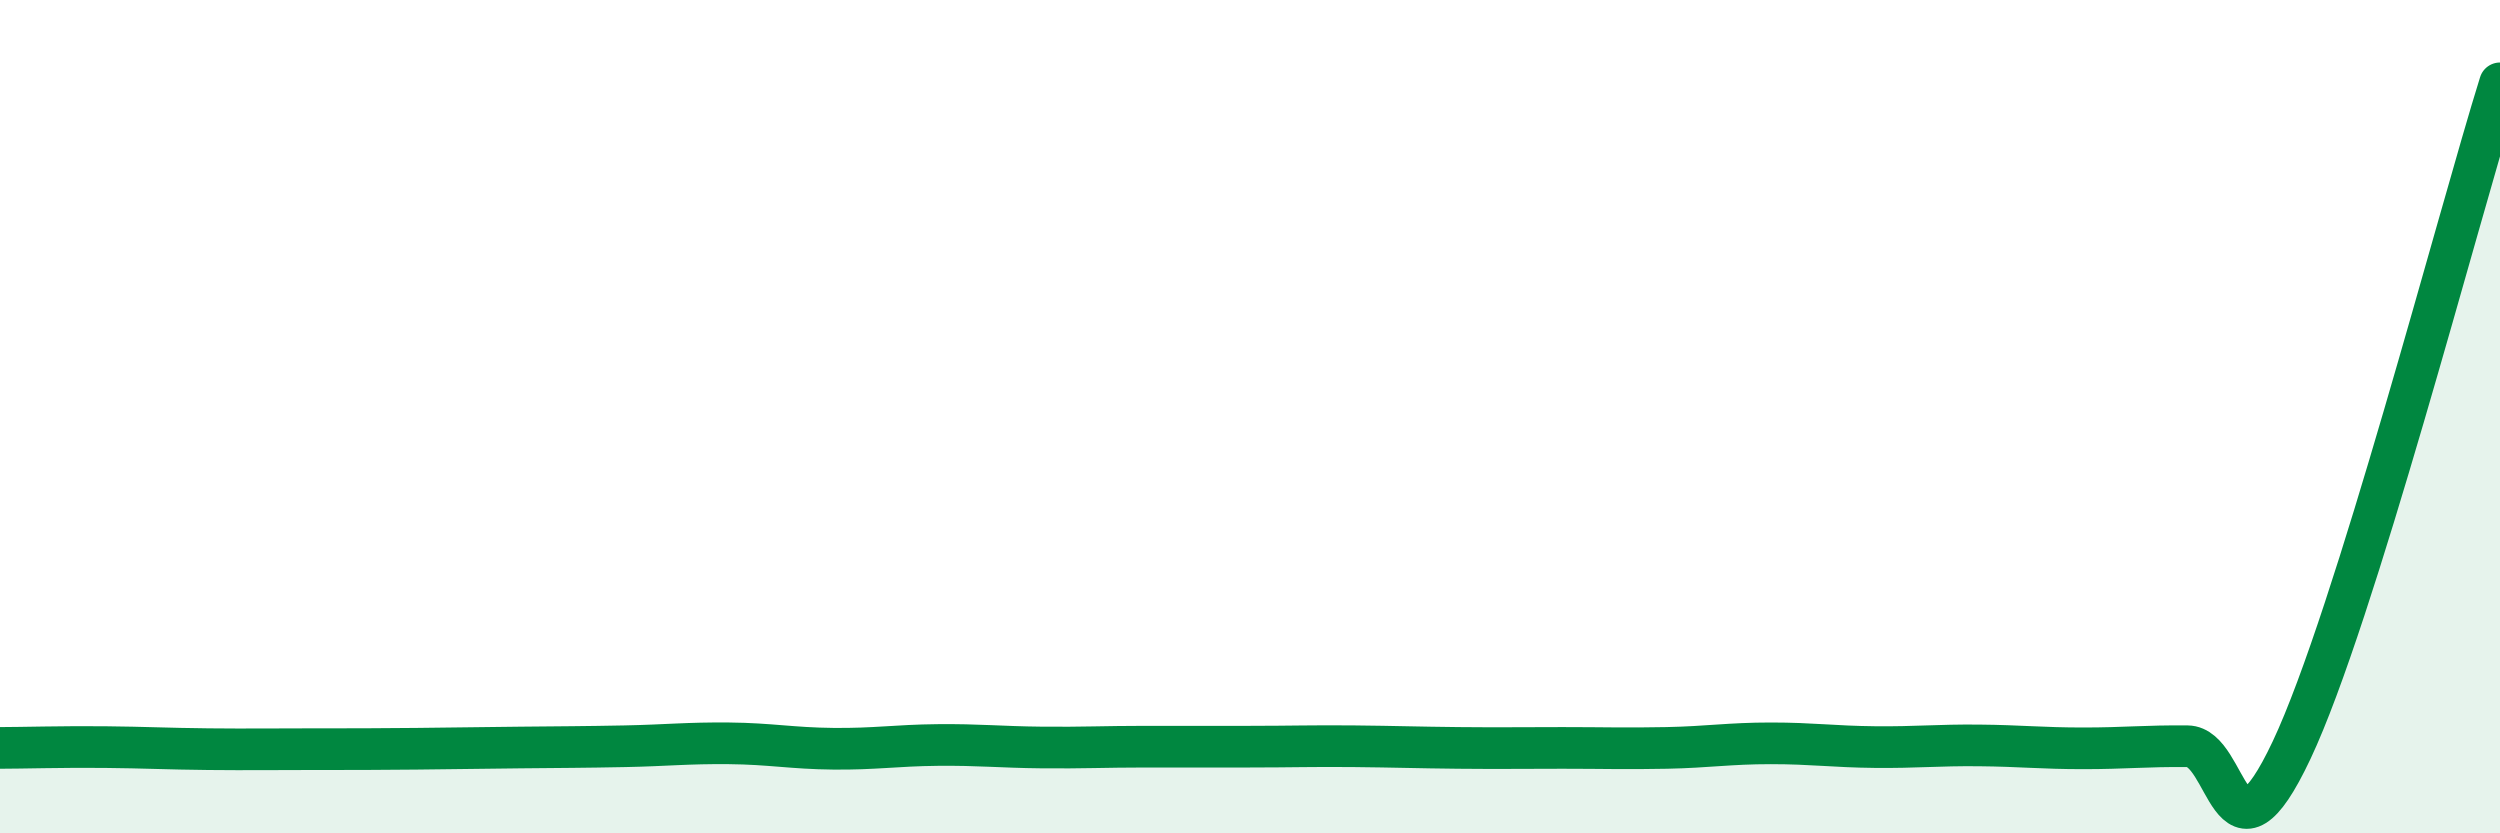
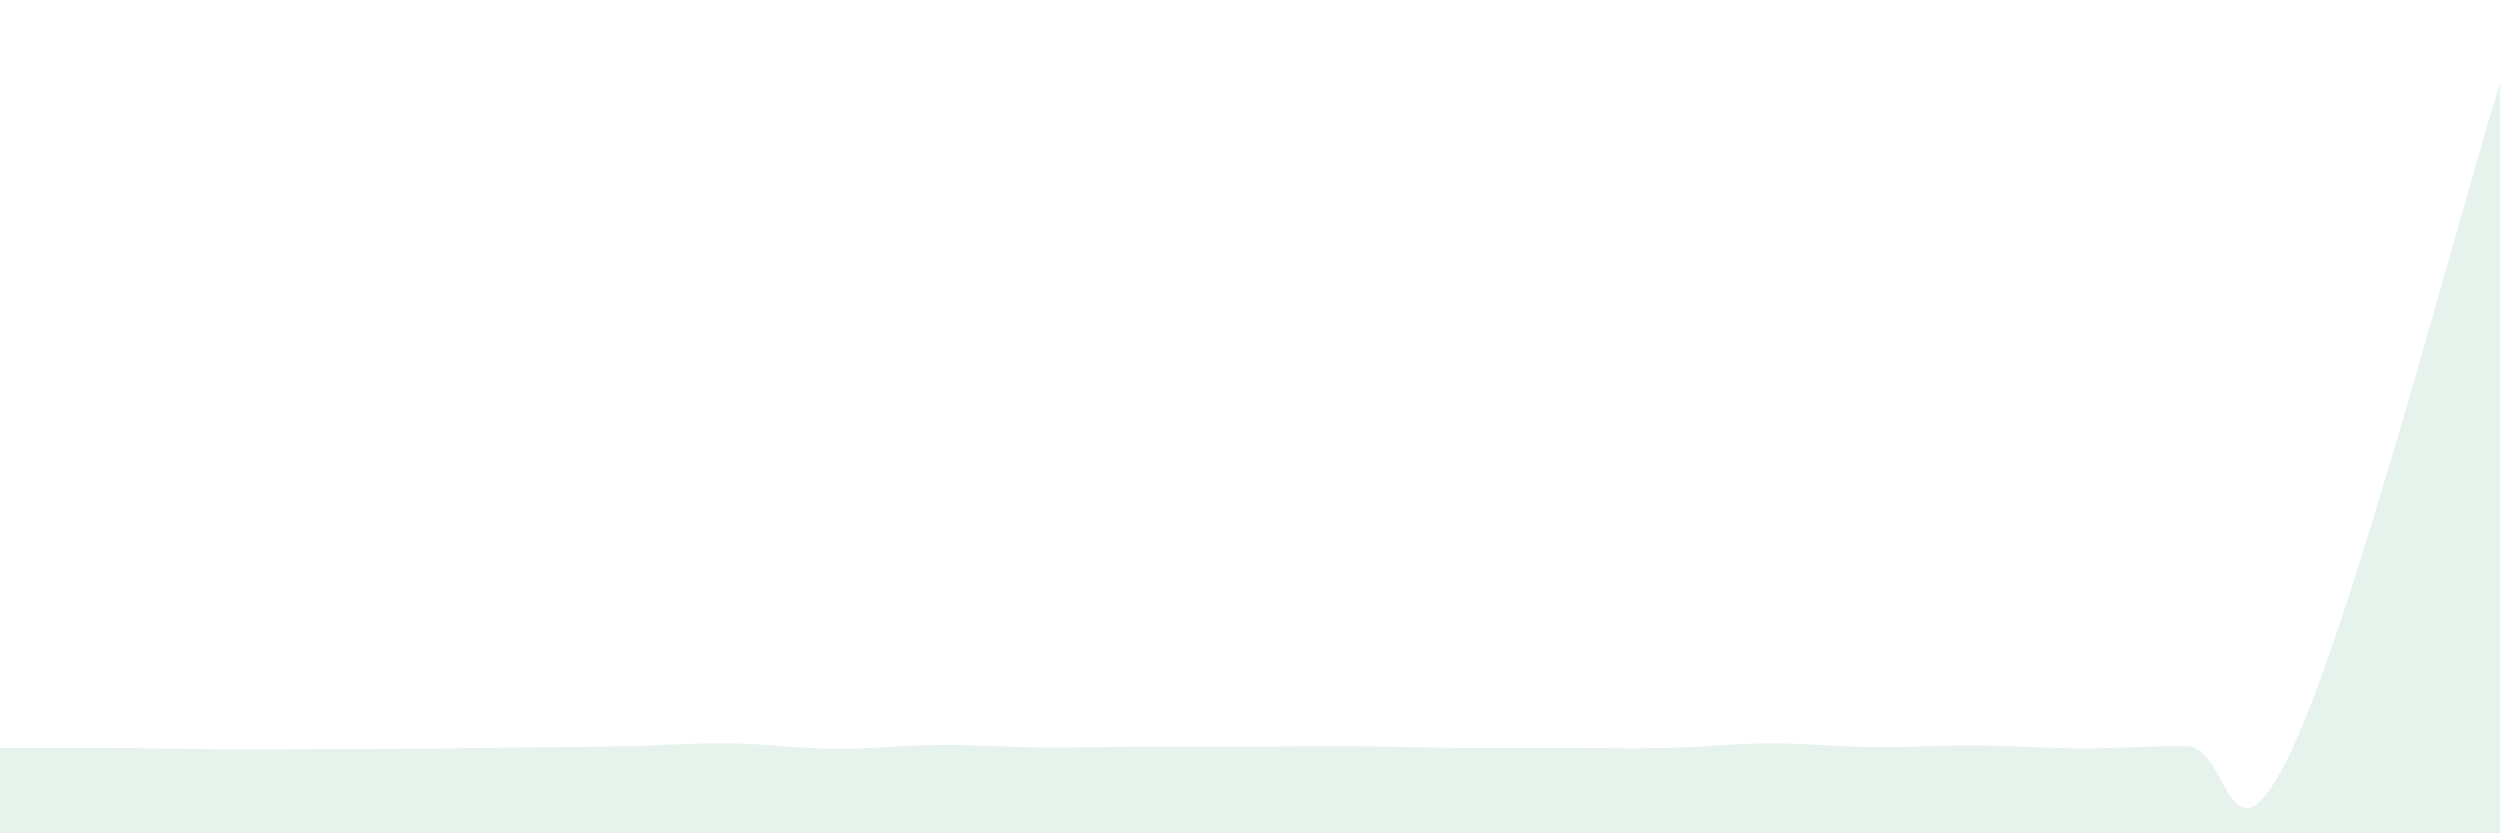
<svg xmlns="http://www.w3.org/2000/svg" width="60" height="20" viewBox="0 0 60 20">
-   <path d="M 0,17.95 C 0.5,17.95 1.5,17.92 2.5,17.93 C 3.5,17.94 4,17.97 5,17.98 C 6,17.99 6.5,17.98 7.5,17.98 C 8.5,17.98 9,17.98 10,17.97 C 11,17.96 11.5,17.95 12.5,17.94 C 13.5,17.93 14,17.93 15,17.91 C 16,17.89 16.5,17.83 17.5,17.84 C 18.5,17.85 19,17.96 20,17.97 C 21,17.98 21.5,17.89 22.5,17.88 C 23.5,17.87 24,17.93 25,17.94 C 26,17.95 26.5,17.92 27.5,17.92 C 28.5,17.92 29,17.92 30,17.92 C 31,17.92 31.5,17.9 32.5,17.91 C 33.5,17.92 34,17.94 35,17.95 C 36,17.96 36.5,17.95 37.5,17.95 C 38.5,17.95 39,17.97 40,17.95 C 41,17.93 41.5,17.84 42.5,17.84 C 43.5,17.84 44,17.92 45,17.93 C 46,17.94 46.5,17.88 47.5,17.89 C 48.5,17.9 49,17.96 50,17.96 C 51,17.96 51.5,17.9 52.5,17.91 C 53.5,17.92 53.5,21.18 55,18 C 56.5,14.82 59,5.2 60,2L60 20L0 20Z" fill="#008740" opacity="0.1" stroke-linecap="round" stroke-linejoin="round" />
-   <path d="M 0,17.95 C 0.5,17.95 1.5,17.92 2.5,17.93 C 3.5,17.94 4,17.97 5,17.98 C 6,17.99 6.5,17.98 7.5,17.98 C 8.5,17.98 9,17.98 10,17.97 C 11,17.96 11.5,17.95 12.5,17.94 C 13.5,17.93 14,17.93 15,17.91 C 16,17.89 16.5,17.83 17.5,17.84 C 18.5,17.85 19,17.96 20,17.97 C 21,17.98 21.5,17.89 22.5,17.88 C 23.5,17.87 24,17.93 25,17.94 C 26,17.95 26.5,17.92 27.5,17.92 C 28.5,17.92 29,17.92 30,17.92 C 31,17.92 31.5,17.9 32.5,17.91 C 33.5,17.92 34,17.94 35,17.95 C 36,17.96 36.5,17.95 37.5,17.95 C 38.5,17.95 39,17.97 40,17.95 C 41,17.93 41.5,17.84 42.5,17.84 C 43.5,17.84 44,17.92 45,17.93 C 46,17.94 46.5,17.88 47.5,17.89 C 48.5,17.9 49,17.96 50,17.96 C 51,17.96 51.5,17.9 52.5,17.91 C 53.5,17.92 53.5,21.18 55,18 C 56.5,14.82 59,5.2 60,2" stroke="#008740" stroke-width="1" fill="none" stroke-linecap="round" stroke-linejoin="round" />
+   <path d="M 0,17.95 C 3.5,17.94 4,17.97 5,17.98 C 6,17.99 6.5,17.98 7.5,17.98 C 8.5,17.98 9,17.98 10,17.97 C 11,17.96 11.5,17.95 12.5,17.94 C 13.5,17.93 14,17.93 15,17.91 C 16,17.89 16.5,17.83 17.5,17.84 C 18.5,17.85 19,17.96 20,17.97 C 21,17.98 21.5,17.89 22.5,17.88 C 23.5,17.87 24,17.93 25,17.94 C 26,17.95 26.5,17.92 27.5,17.92 C 28.5,17.92 29,17.92 30,17.92 C 31,17.92 31.5,17.9 32.5,17.91 C 33.5,17.92 34,17.94 35,17.95 C 36,17.96 36.5,17.95 37.5,17.95 C 38.5,17.95 39,17.97 40,17.95 C 41,17.93 41.5,17.84 42.5,17.84 C 43.5,17.84 44,17.92 45,17.93 C 46,17.94 46.5,17.88 47.5,17.89 C 48.5,17.9 49,17.96 50,17.96 C 51,17.96 51.5,17.9 52.5,17.91 C 53.5,17.92 53.5,21.18 55,18 C 56.5,14.82 59,5.2 60,2L60 20L0 20Z" fill="#008740" opacity="0.1" stroke-linecap="round" stroke-linejoin="round" />
</svg>